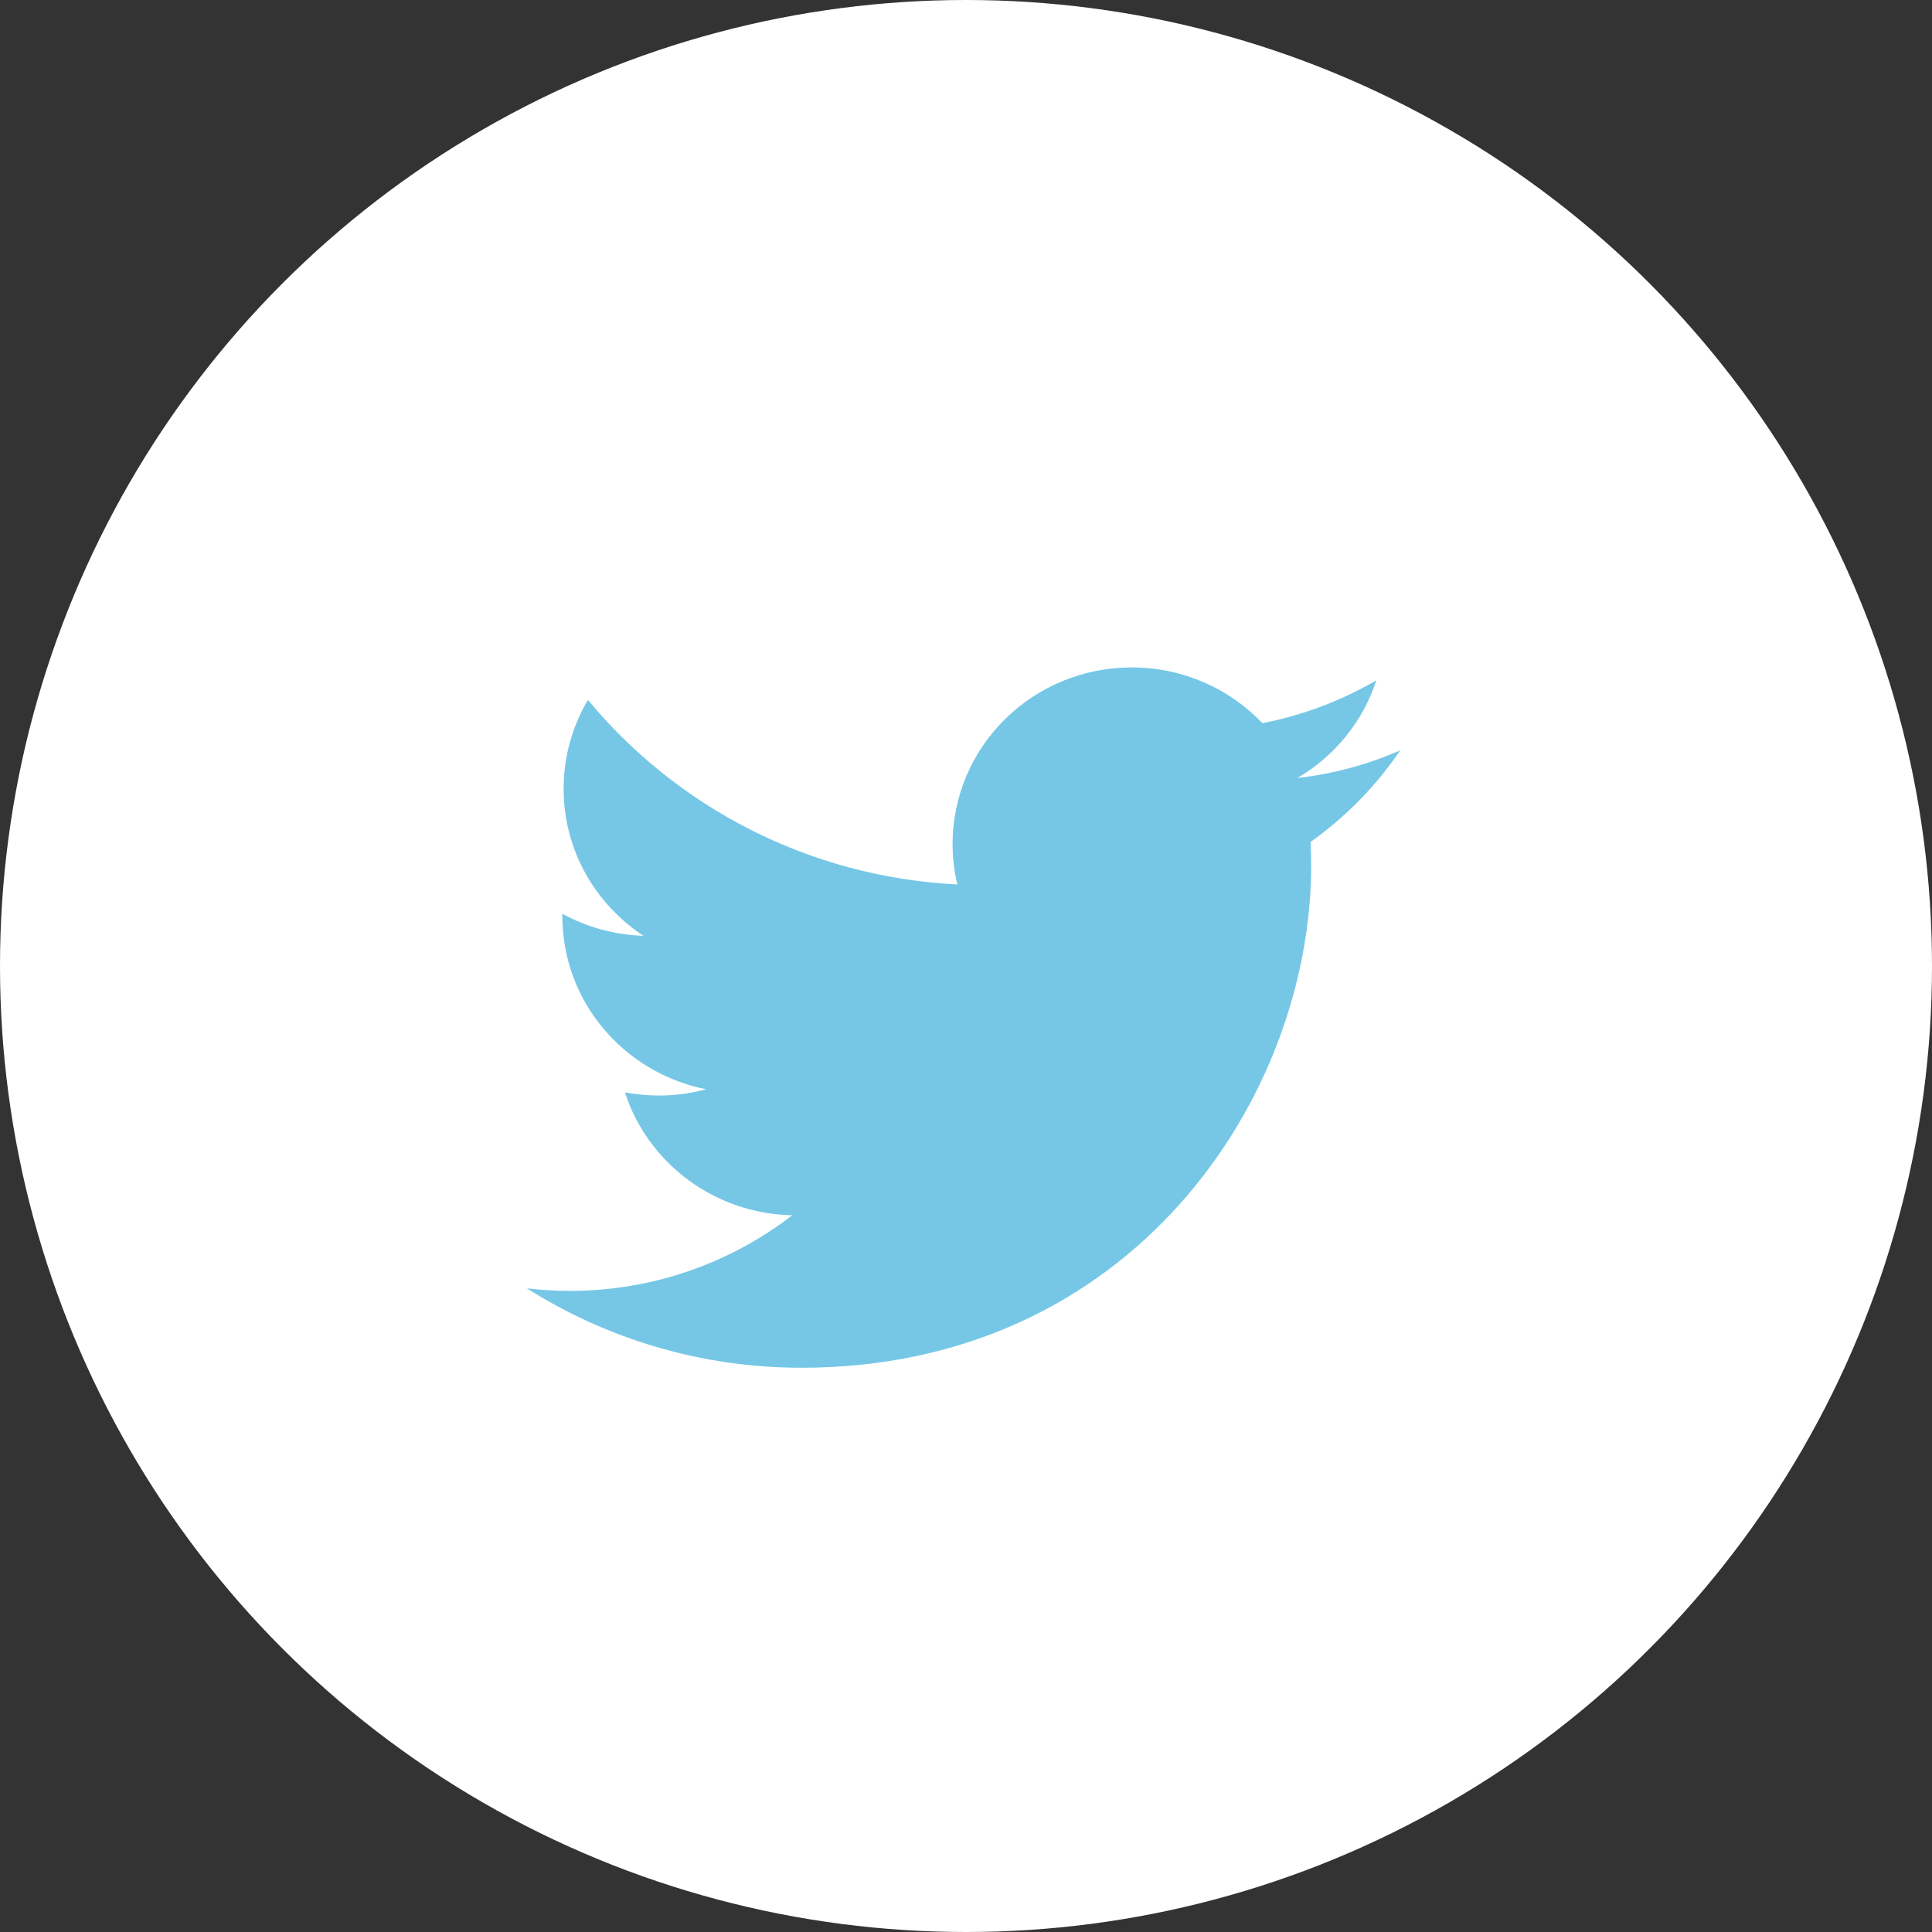
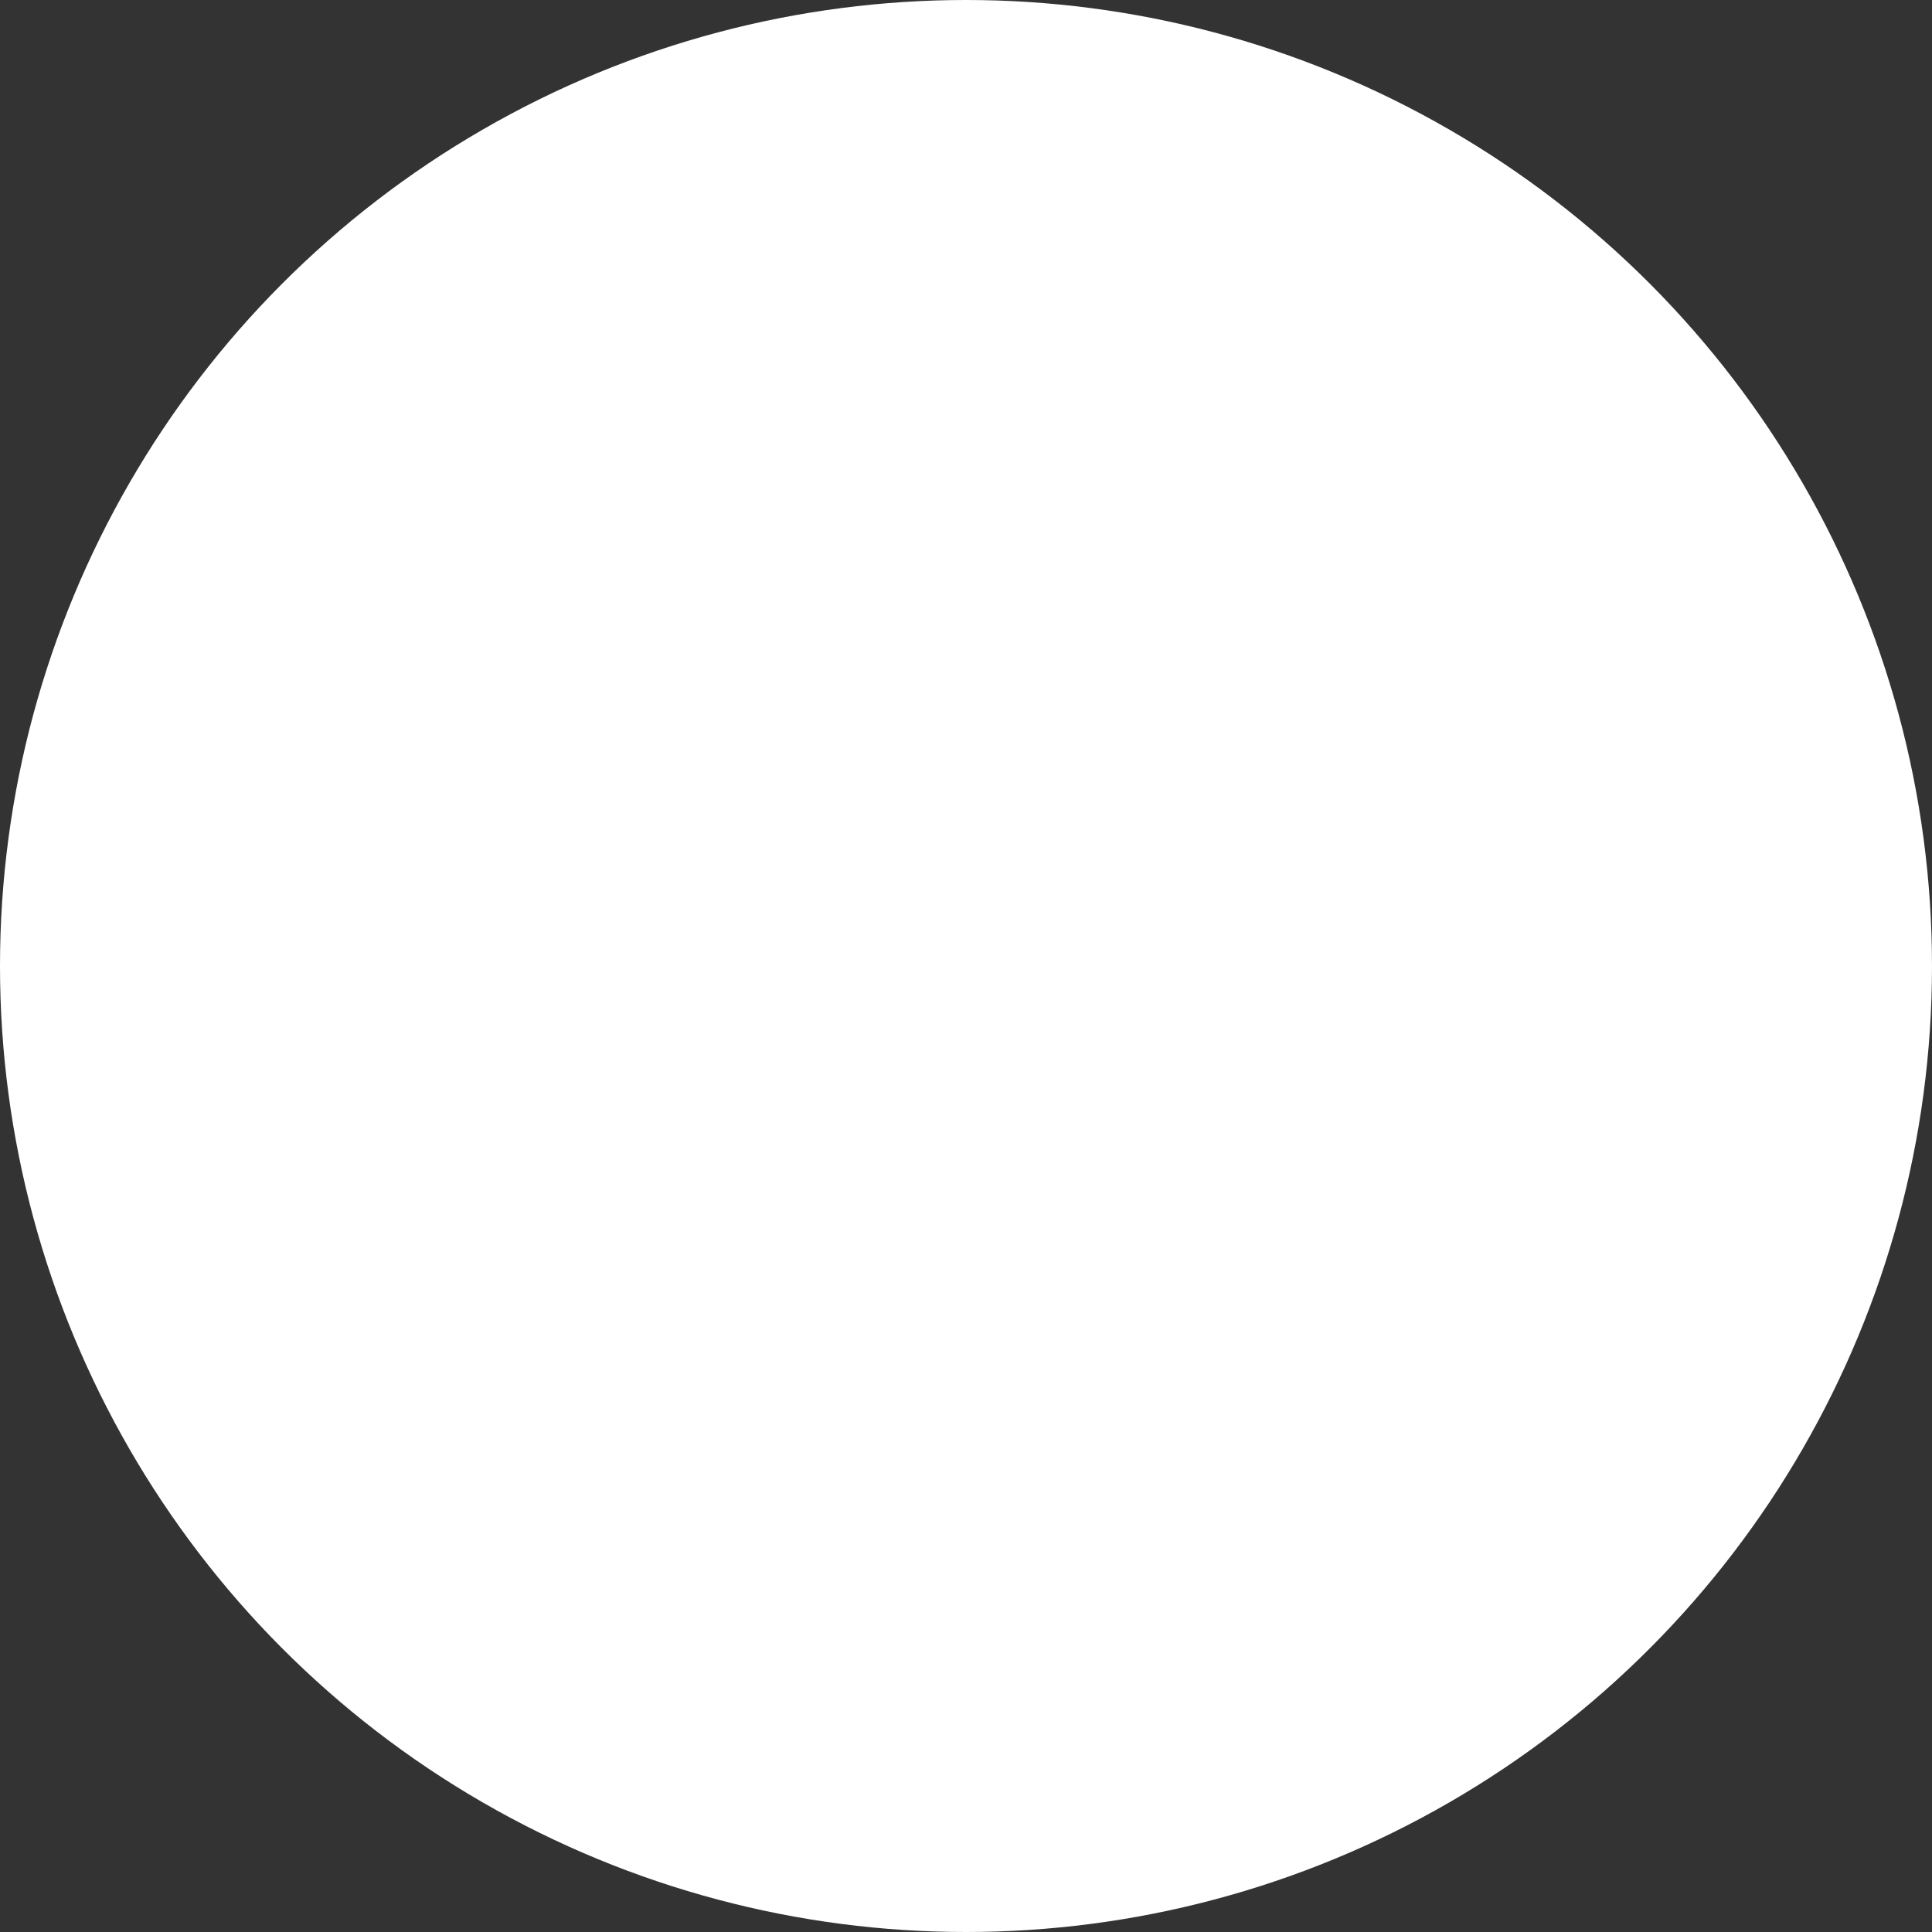
<svg xmlns="http://www.w3.org/2000/svg" width="55px" height="55px" viewBox="0 0 55 55" version="1.1">
  <rect x="0" y="0" width="55" height="55" fill="#333333" stroke="none" />
  <title>Group 15</title>
  <desc>Created with Sketch.</desc>
  <defs />
  <g id="Marketing-site" stroke="none" stroke-width="1" fill="none" fill-rule="evenodd">
    <g id="Desktop" transform="translate(-613, -2970)">
      <g id="Group-15" transform="translate(613, 2970)">
        <circle id="Oval-6" fill="#FFFFFF" cx="27.5" cy="27.5" r="27.5" />
        <g id="Twitter" transform="translate(15, 19)" fill-rule="nonzero" fill="#76C7E6">
-           <path d="M24.864,2.359 C23.945,2.762 22.964,3.031 21.936,3.148 C22.991,2.529 23.8,1.543 24.182,0.368 C23.191,0.942 22.1,1.363 20.936,1.587 C20.009,0.61 18.682,0 17.218,0 C14.4,0 12.118,2.251 12.118,5.031 C12.118,5.426 12.164,5.812 12.255,6.179 C8.009,5.964 4.255,3.964 1.736,0.924 C1.3,1.668 1.045,2.529 1.045,3.453 C1.045,5.202 1.945,6.735 3.318,7.641 C2.482,7.614 1.7,7.39 1.009,7.013 C1.009,7.031 1.009,7.058 1.009,7.076 C1.009,9.516 2.764,11.543 5.1,12.009 C4.673,12.126 4.218,12.188 3.755,12.188 C3.427,12.188 3.109,12.152 2.791,12.099 C3.436,14.099 5.327,15.552 7.555,15.596 C5.809,16.942 3.609,17.749 1.218,17.749 C0.809,17.749 0.4,17.722 0,17.677 C2.255,19.103 4.936,19.937 7.818,19.937 C17.2,19.937 22.327,12.269 22.327,5.623 C22.327,5.408 22.318,5.184 22.309,4.969 C23.318,4.251 24.182,3.363 24.864,2.359 Z" id="Shape" />
-         </g>
+           </g>
      </g>
    </g>
  </g>
</svg>